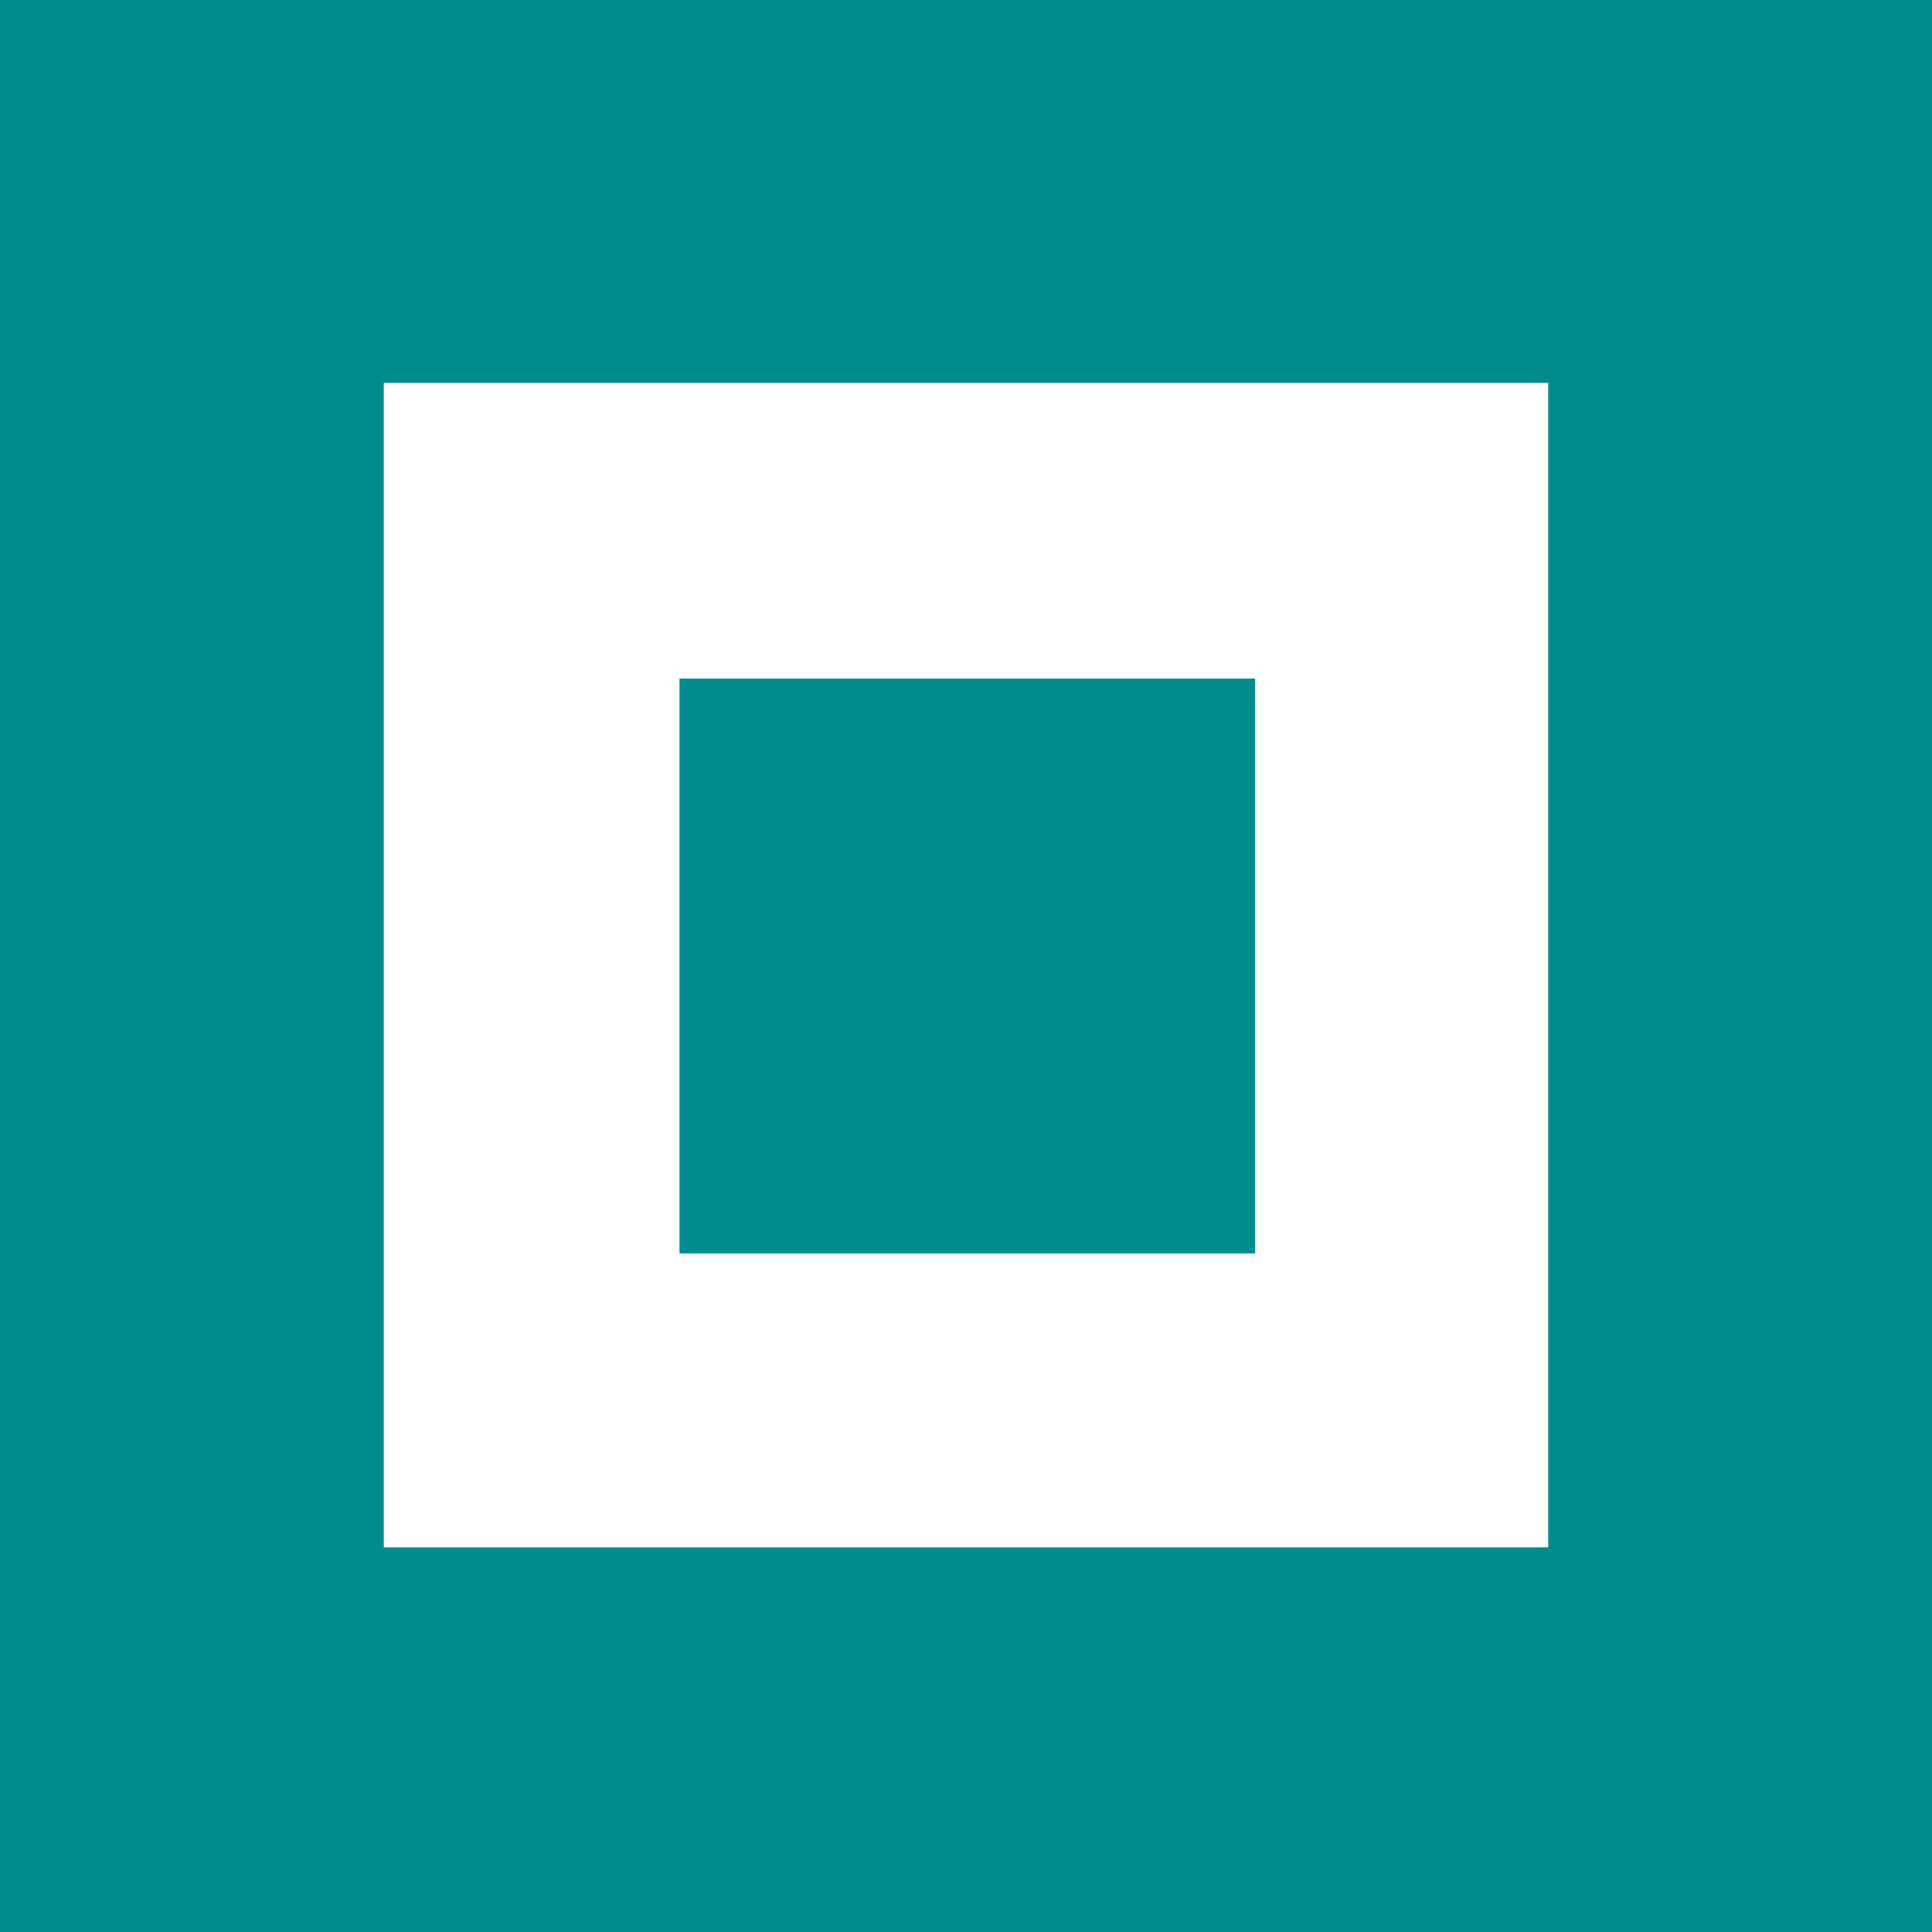
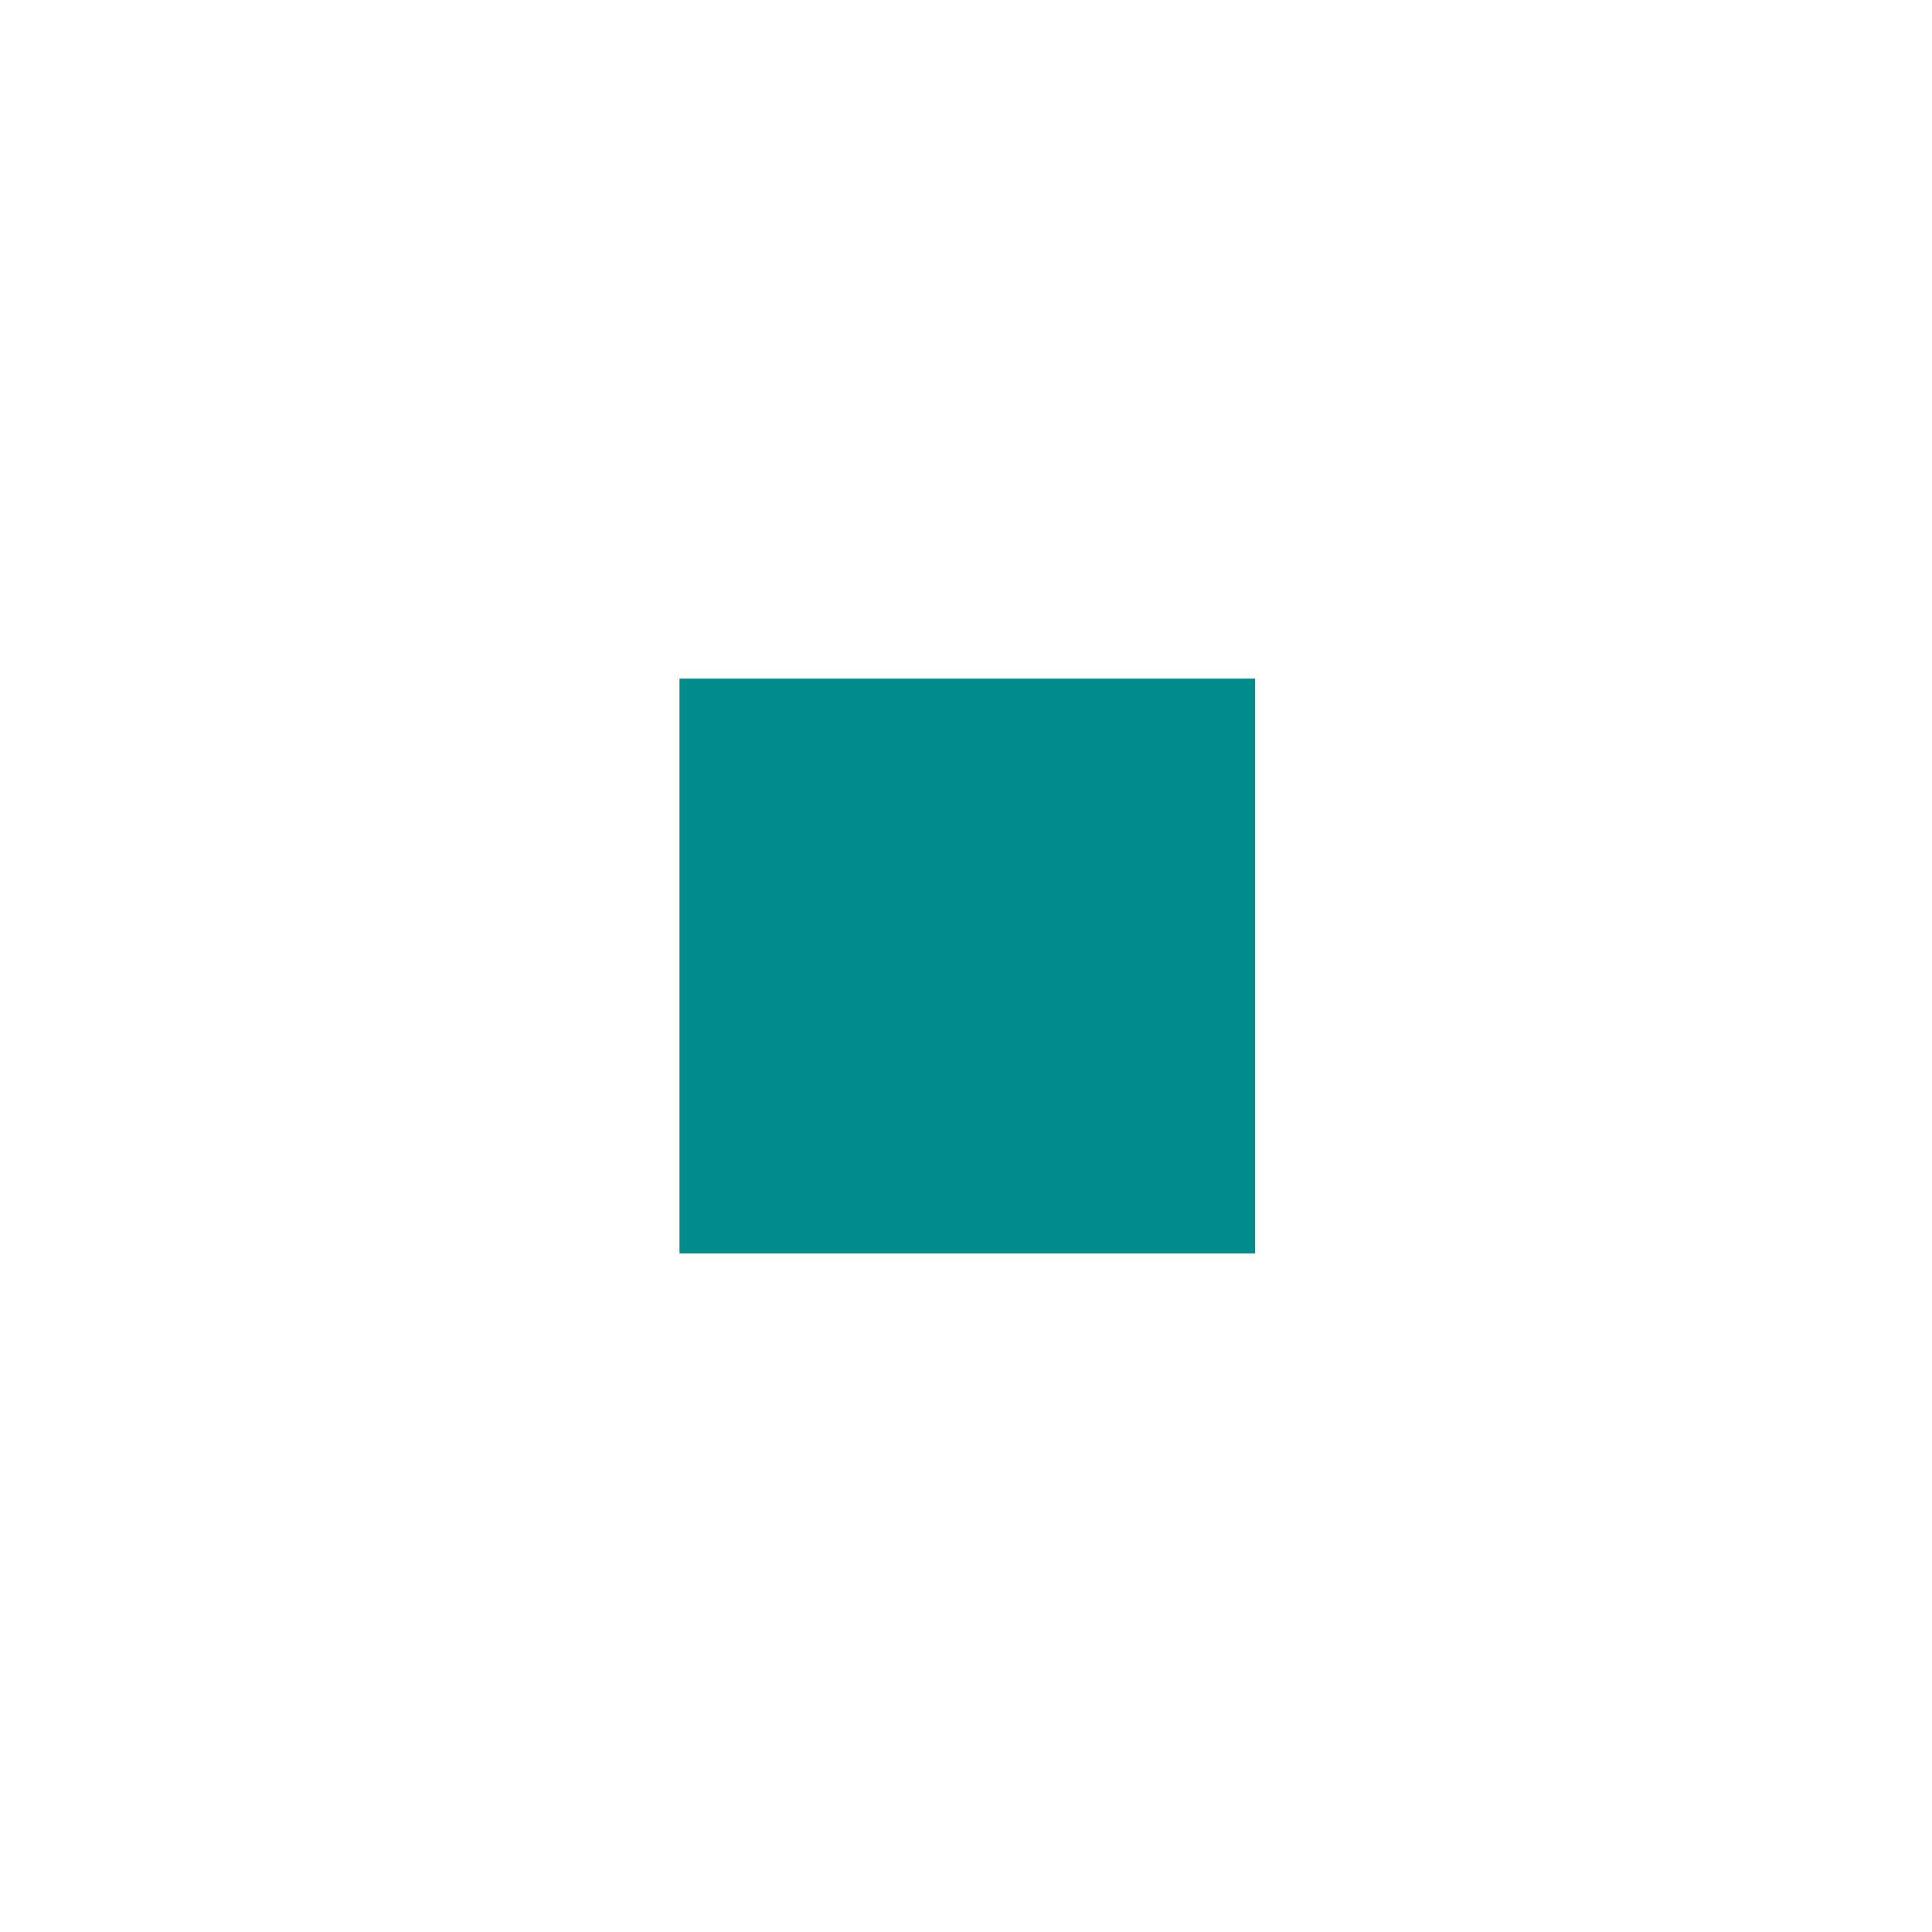
<svg xmlns="http://www.w3.org/2000/svg" viewBox="0 0 22.15 22.15">
-   <path d="m0,0c7.38,0,14.76,0,22.15,0,0,7.38,0,14.76,0,22.15-7.38,0-14.76,0-22.15,0C0,14.76,0,7.38,0,0Zm4.4,4.39v13.35h13.35V4.39H4.4Z" style="fill:#008c8c" />
  <path d="m7.79,14.37v-6.59h6.6v6.59h-6.6Z" style="fill:#008c8c" />
</svg>